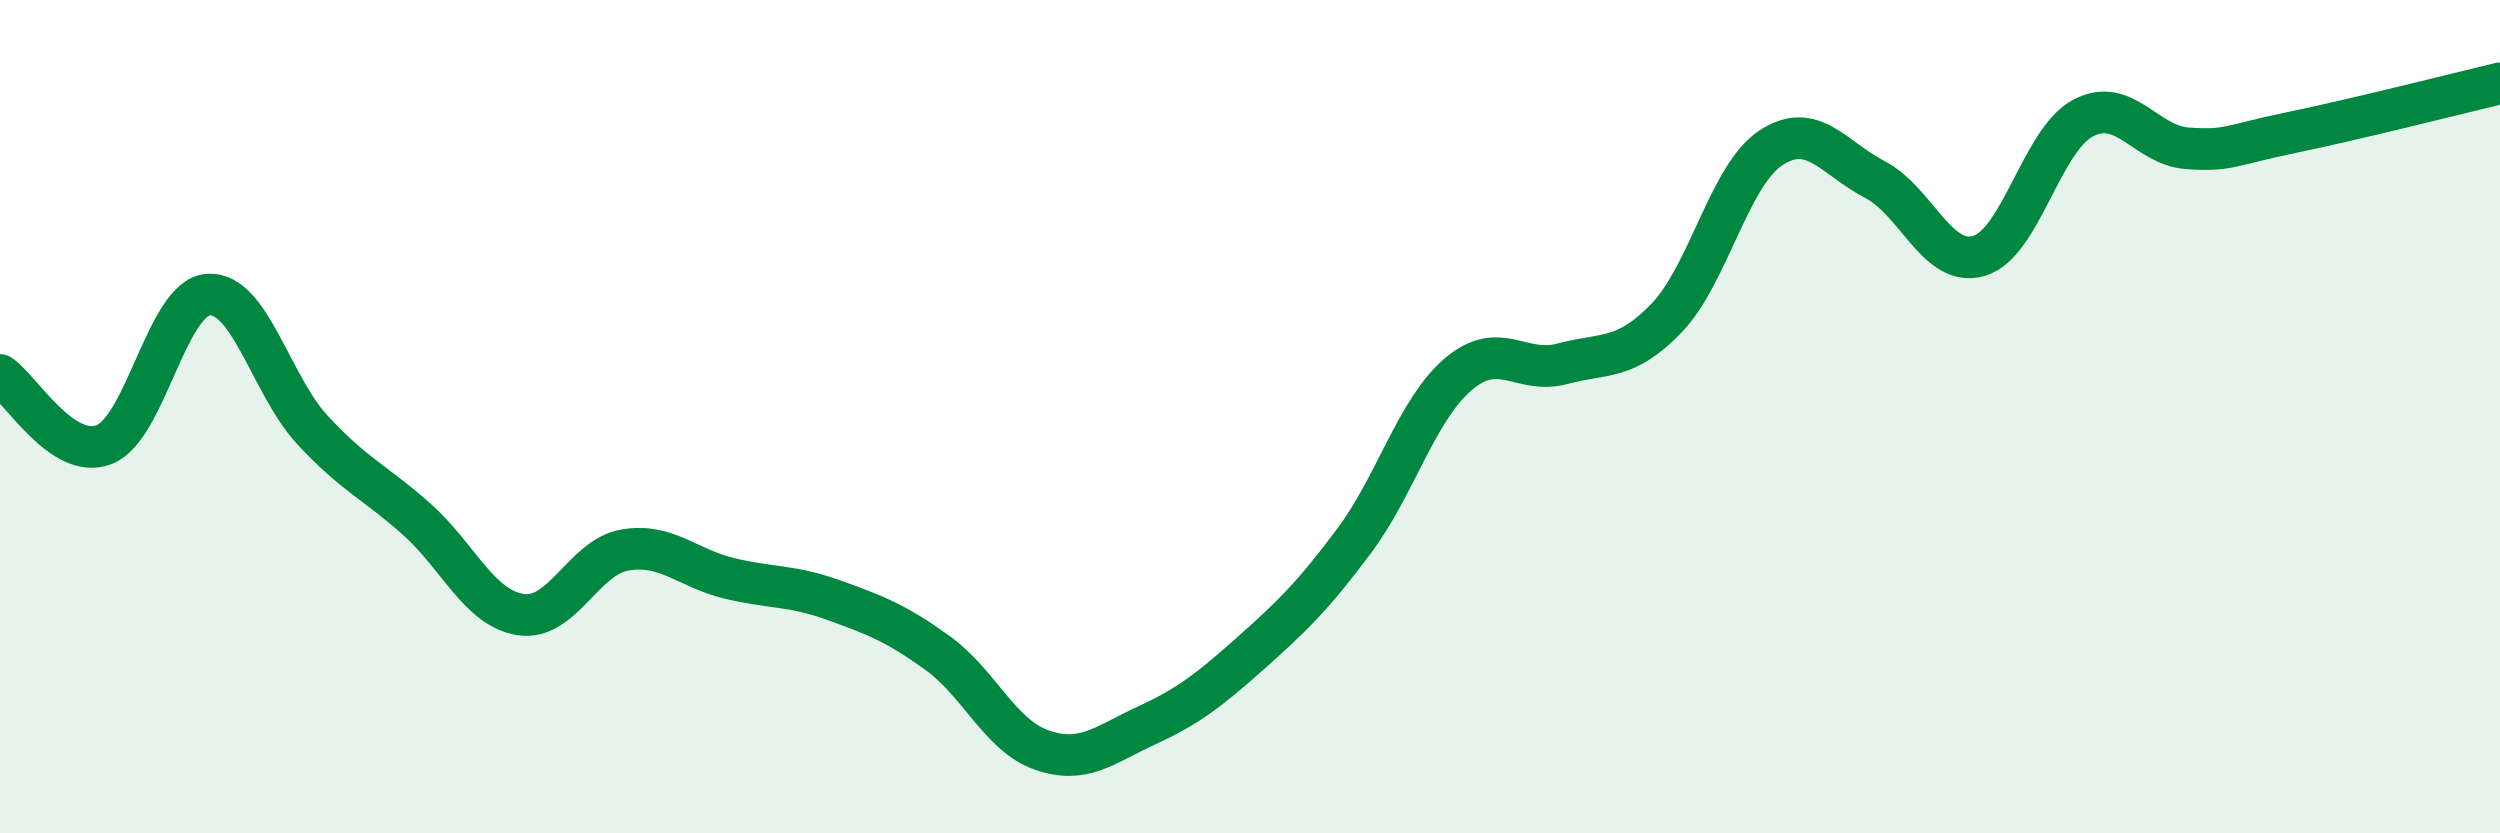
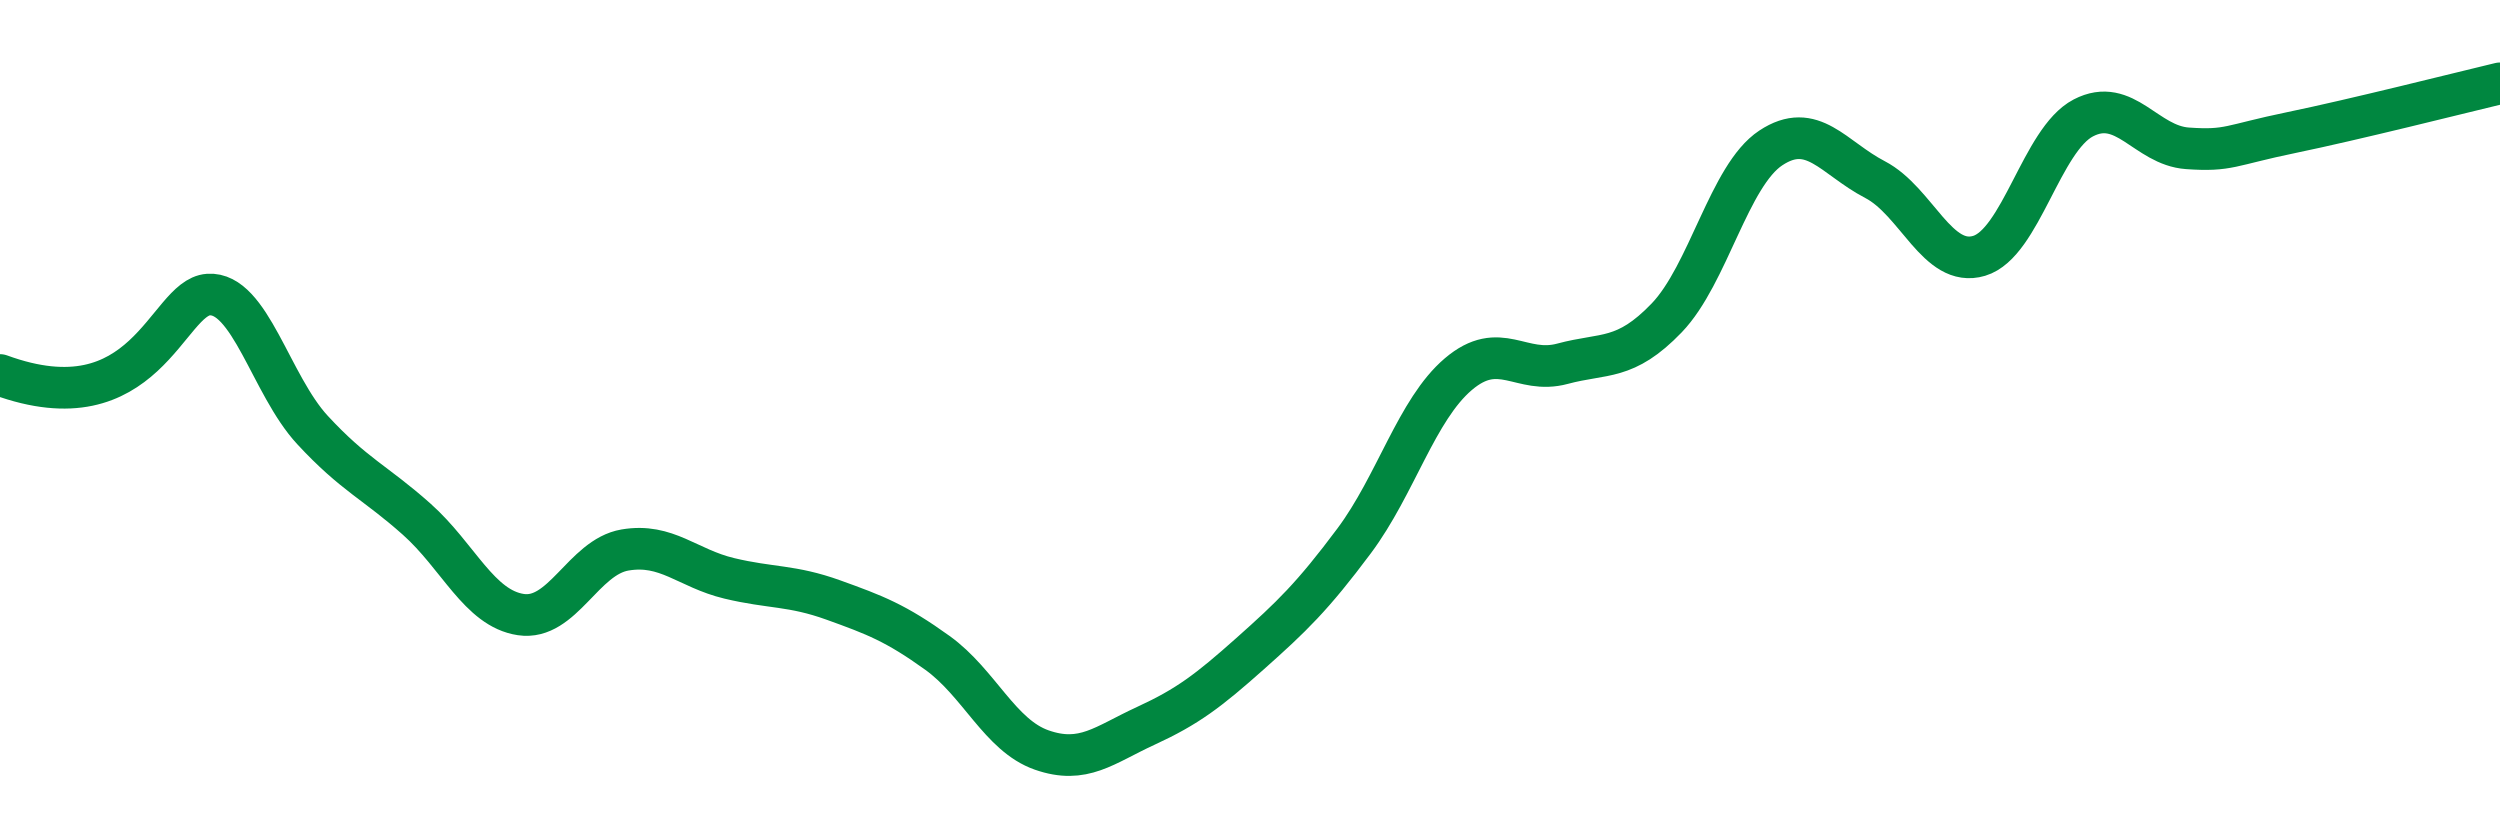
<svg xmlns="http://www.w3.org/2000/svg" width="60" height="20" viewBox="0 0 60 20">
-   <path d="M 0,9 C 0.5,9.33 1.5,11.06 2.5,10.67 C 3.5,10.28 4,7.14 5,7.07 C 6,7 6.5,9.24 7.5,10.32 C 8.5,11.4 9,11.57 10,12.46 C 11,13.35 11.5,14.6 12.5,14.75 C 13.5,14.9 14,13.37 15,13.2 C 16,13.03 16.5,13.64 17.5,13.88 C 18.5,14.12 19,14.04 20,14.4 C 21,14.76 21.5,14.95 22.5,15.67 C 23.5,16.39 24,17.65 25,18 C 26,18.35 26.5,17.88 27.5,17.42 C 28.5,16.96 29,16.58 30,15.69 C 31,14.8 31.5,14.32 32.5,12.98 C 33.5,11.64 34,9.83 35,8.98 C 36,8.13 36.5,9 37.5,8.73 C 38.5,8.46 39,8.67 40,7.63 C 41,6.59 41.5,4.21 42.5,3.55 C 43.5,2.89 44,3.79 45,4.31 C 46,4.83 46.5,6.44 47.5,6.14 C 48.5,5.84 49,3.35 50,2.83 C 51,2.31 51.5,3.49 52.5,3.56 C 53.5,3.63 53.5,3.49 55,3.18 C 56.5,2.87 59,2.24 60,2L60 20L0 20Z" fill="#008740" opacity="0.1" stroke-linecap="round" stroke-linejoin="round" />
-   <path d="M 0,9 C 0.5,9.33 1.5,11.06 2.5,10.67 C 3.5,10.28 4,7.14 5,7.07 C 6,7 6.5,9.24 7.5,10.32 C 8.5,11.4 9,11.57 10,12.46 C 11,13.35 11.5,14.6 12.5,14.75 C 13.5,14.9 14,13.37 15,13.2 C 16,13.03 16.5,13.64 17.5,13.88 C 18.5,14.12 19,14.04 20,14.4 C 21,14.76 21.5,14.95 22.5,15.67 C 23.5,16.39 24,17.65 25,18 C 26,18.35 26.5,17.88 27.5,17.42 C 28.5,16.96 29,16.58 30,15.69 C 31,14.8 31.5,14.32 32.5,12.98 C 33.5,11.64 34,9.83 35,8.98 C 36,8.13 36.5,9 37.5,8.73 C 38.5,8.46 39,8.67 40,7.63 C 41,6.59 41.5,4.21 42.5,3.55 C 43.5,2.89 44,3.79 45,4.31 C 46,4.83 46.5,6.44 47.5,6.14 C 48.5,5.84 49,3.35 50,2.83 C 51,2.31 51.5,3.49 52.5,3.56 C 53.5,3.63 53.5,3.49 55,3.18 C 56.5,2.87 59,2.24 60,2" stroke="#008740" stroke-width="1" fill="none" stroke-linecap="round" stroke-linejoin="round" />
+   <path d="M 0,9 C 3.5,10.28 4,7.14 5,7.07 C 6,7 6.5,9.24 7.5,10.32 C 8.5,11.4 9,11.57 10,12.46 C 11,13.35 11.5,14.6 12.5,14.75 C 13.5,14.9 14,13.37 15,13.2 C 16,13.03 16.5,13.64 17.5,13.88 C 18.5,14.12 19,14.04 20,14.4 C 21,14.76 21.5,14.95 22.5,15.67 C 23.5,16.39 24,17.65 25,18 C 26,18.35 26.5,17.88 27.5,17.42 C 28.5,16.96 29,16.58 30,15.69 C 31,14.8 31.5,14.32 32.5,12.98 C 33.5,11.64 34,9.83 35,8.98 C 36,8.13 36.5,9 37.5,8.73 C 38.5,8.46 39,8.67 40,7.63 C 41,6.59 41.5,4.21 42.5,3.55 C 43.5,2.89 44,3.79 45,4.31 C 46,4.83 46.5,6.44 47.5,6.14 C 48.5,5.84 49,3.35 50,2.83 C 51,2.31 51.5,3.49 52.5,3.56 C 53.5,3.63 53.5,3.49 55,3.18 C 56.5,2.87 59,2.24 60,2" stroke="#008740" stroke-width="1" fill="none" stroke-linecap="round" stroke-linejoin="round" />
</svg>